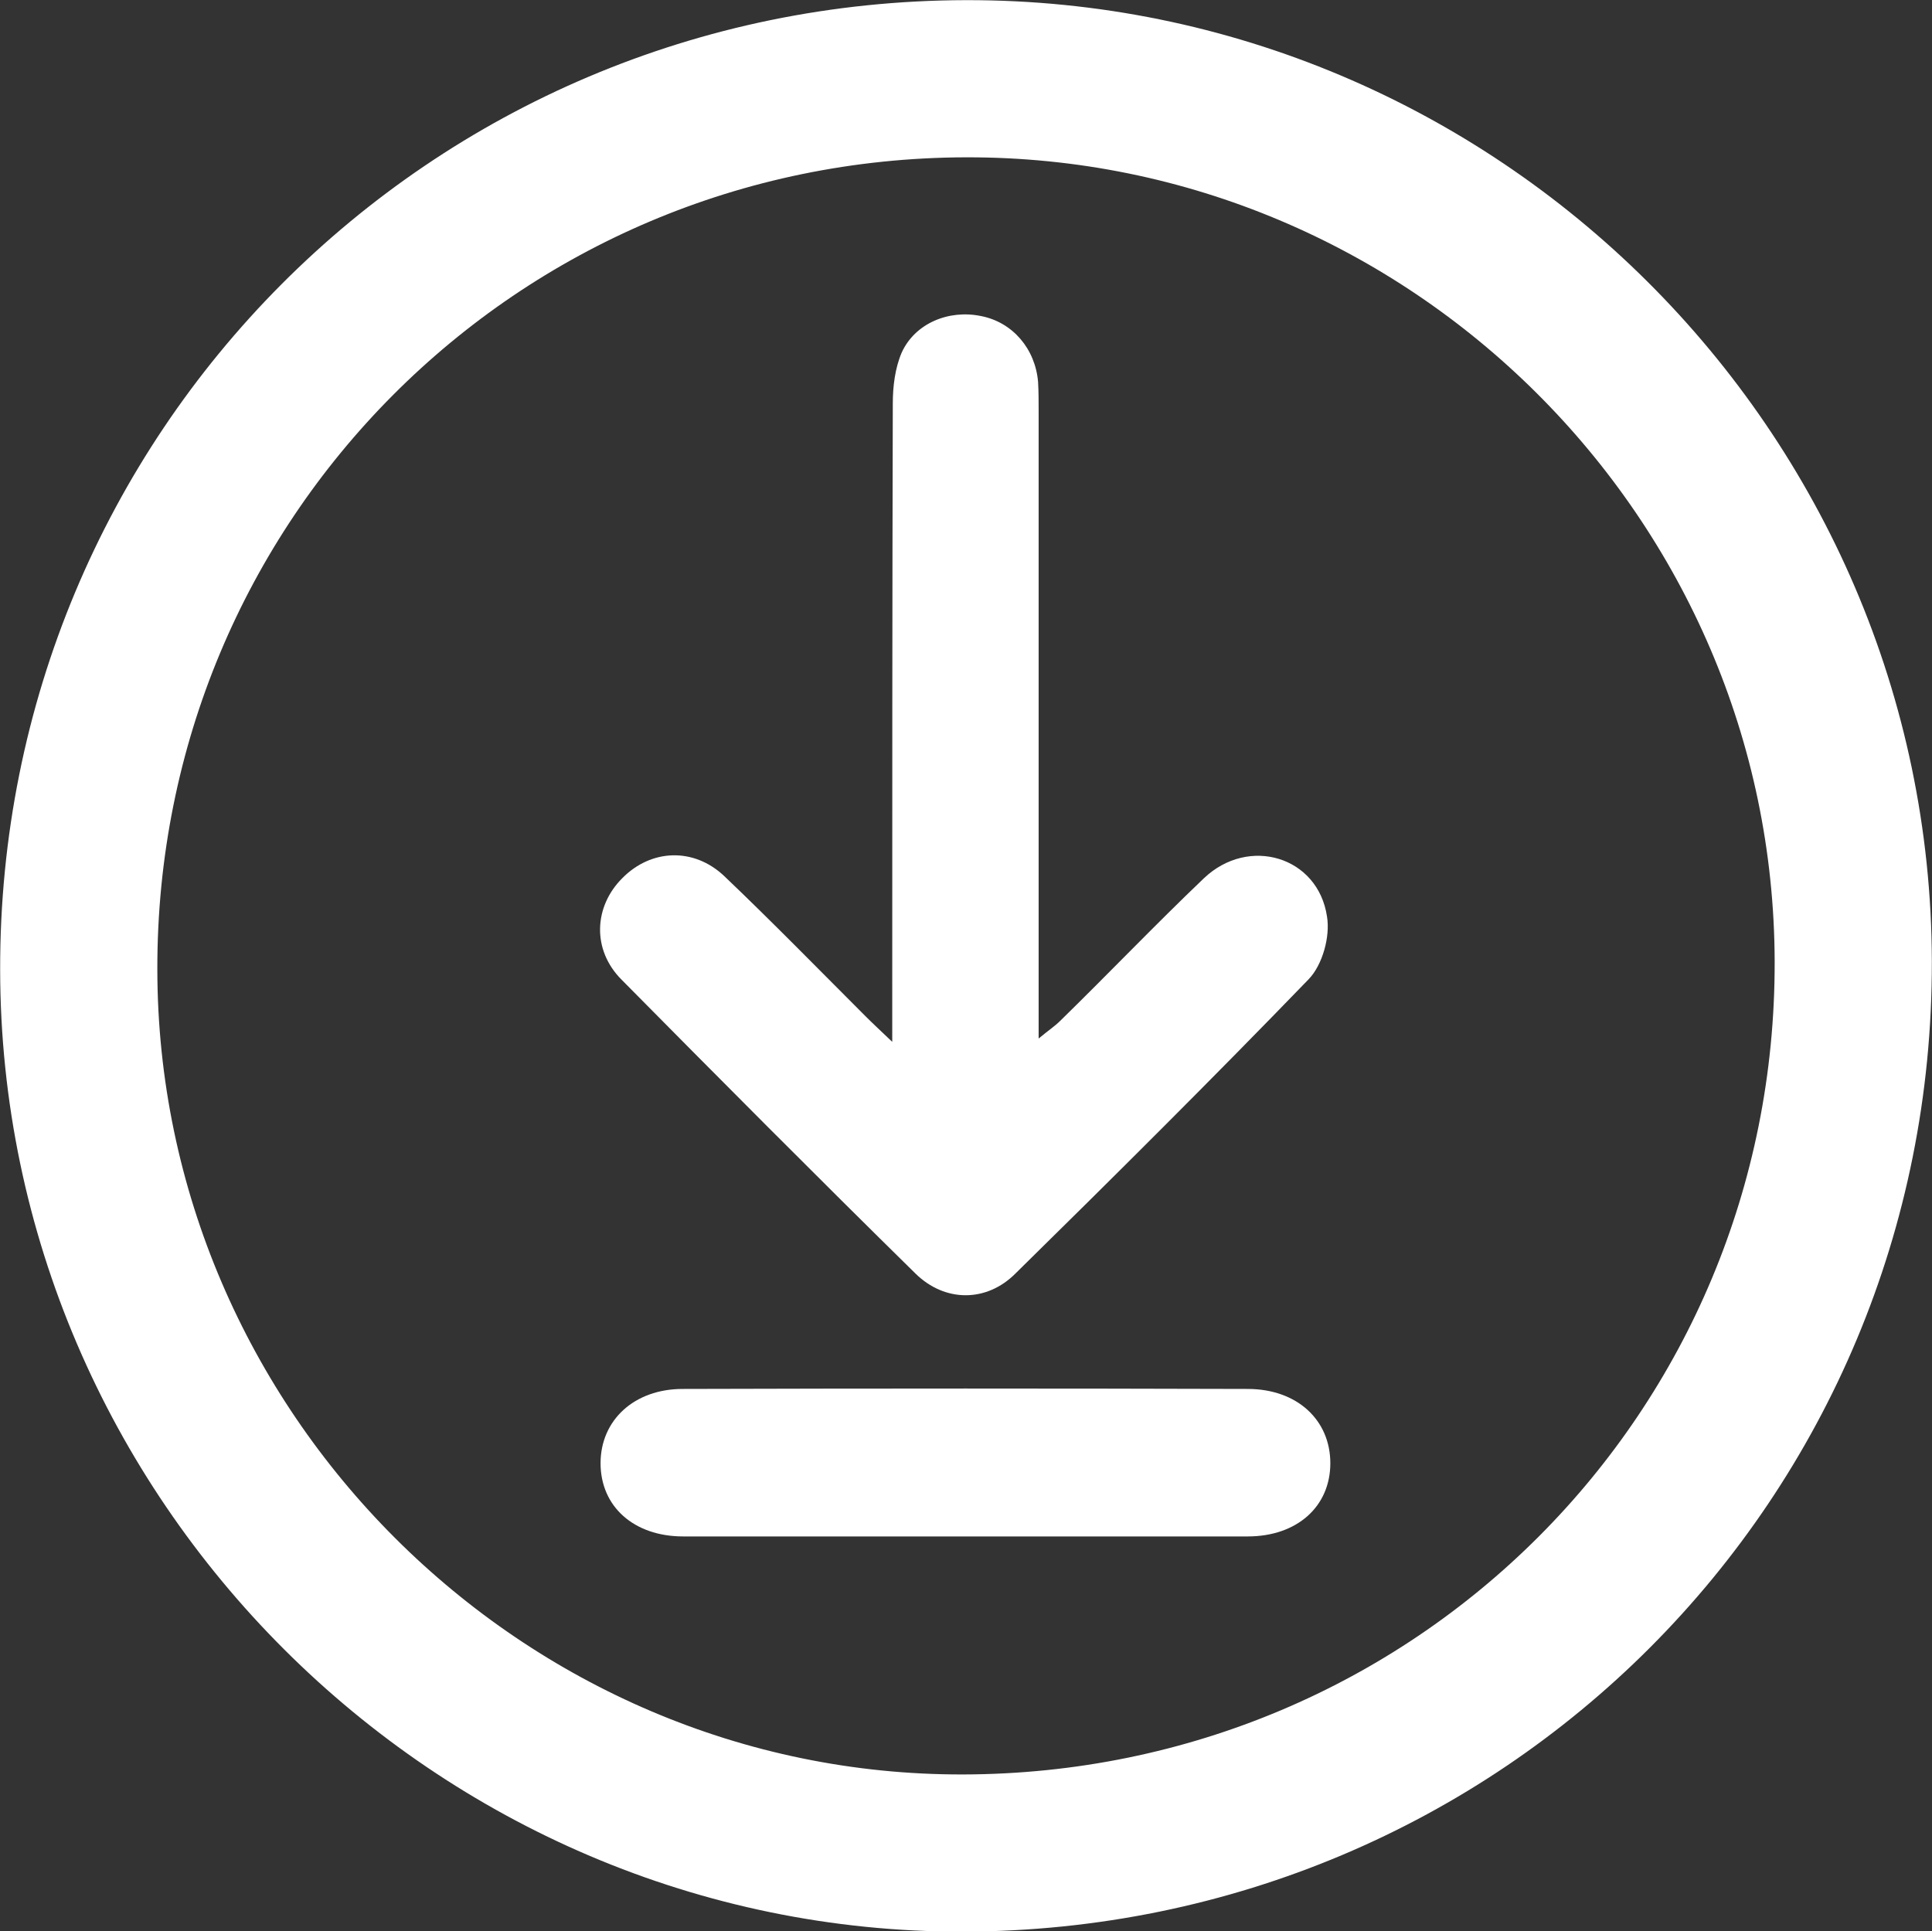
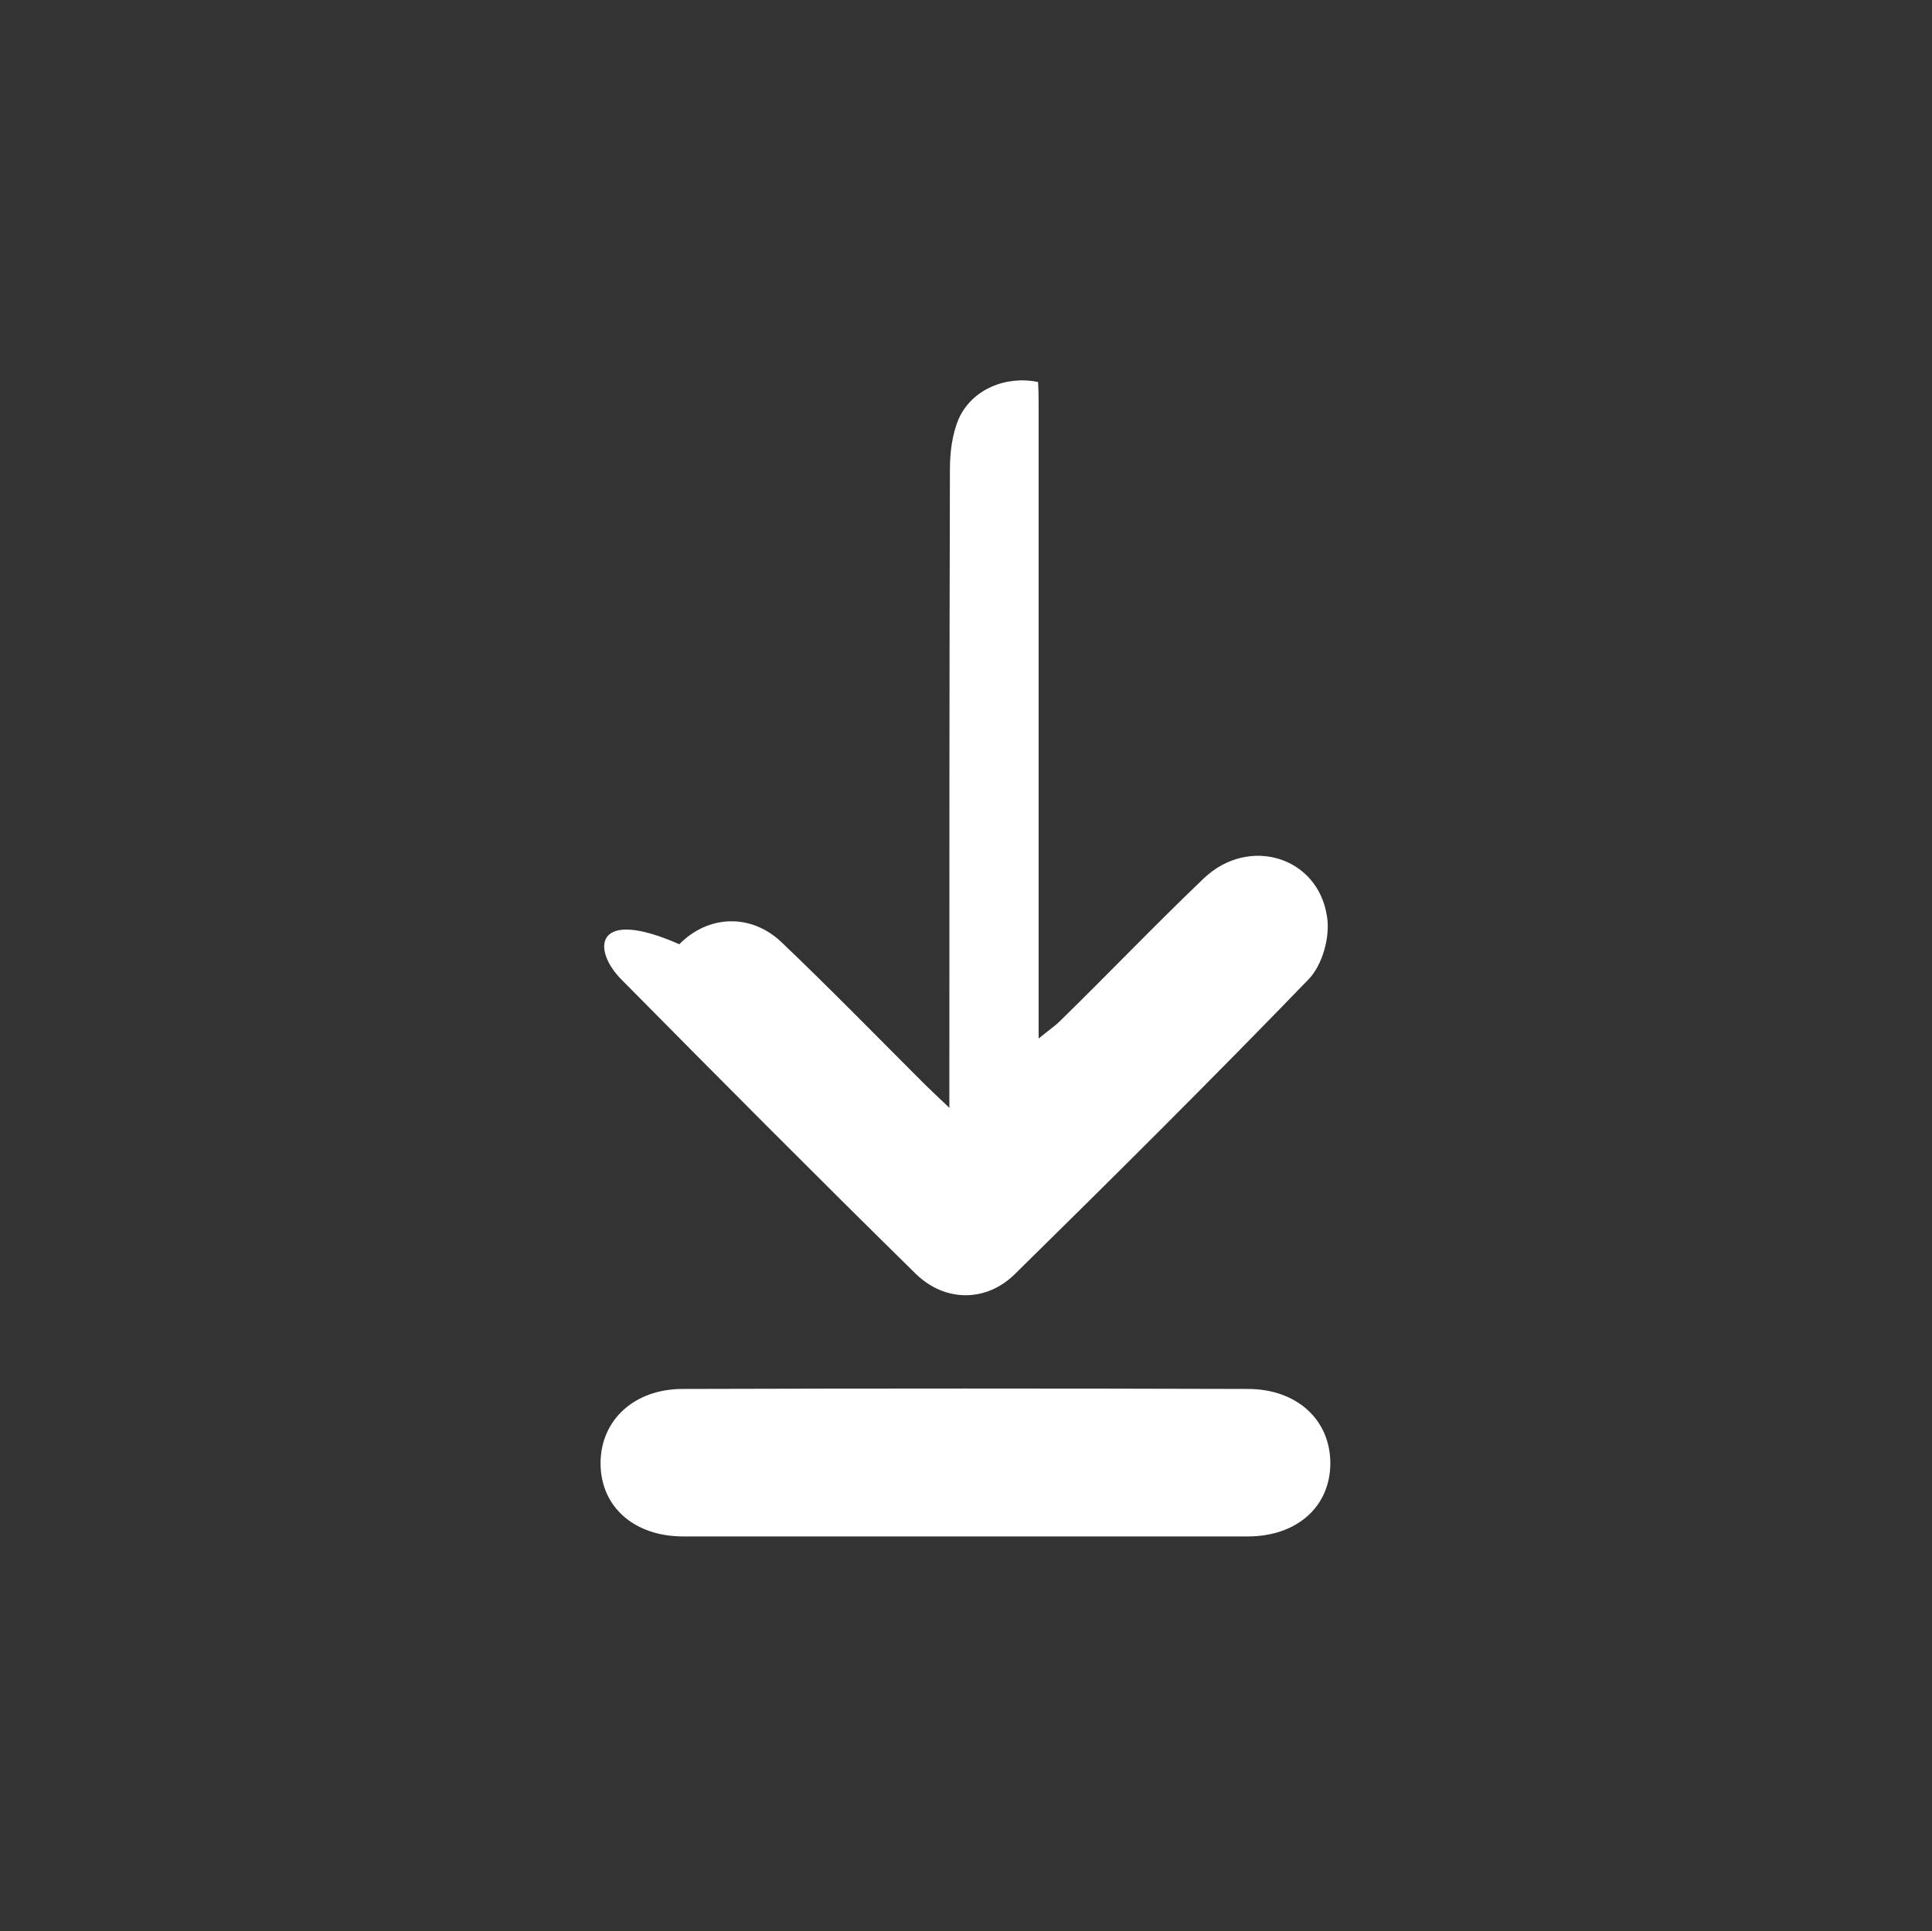
<svg xmlns="http://www.w3.org/2000/svg" xmlns:xlink="http://www.w3.org/1999/xlink" version="1.1" id="Layer_1" x="0px" y="0px" viewBox="0 0 348.4 348.3" style="enable-background:new 0 0 348.4 348.3;" xml:space="preserve">
  <rect x="0" y="0" width="348.4" height="348.3" fill="#333333" stroke="none" />
  <style type="text/css">
	.st0{clip-path:url(#SVGID_2_);fill:none;stroke:#FFFFFF;stroke-width:28.346;stroke-miterlimit:10;}
	.st1{clip-path:url(#SVGID_2_);fill:#FFFFFF;}
</style>
  <g>
    <defs>
      <rect id="SVGID_1_" width="348.4" height="348.3" />
    </defs>
    <clipPath id="SVGID_2_">
      <use xlink:href="#SVGID_1_" style="overflow:visible;" />
    </clipPath>
-     <path class="st0" d="M14.2,174.9c0.1,87.5,72.2,159.5,159.5,159.3c89.3-0.2,160.7-71.7,160.5-160.8C334,85.6,262,14,174.2,14.2   C85.3,14.4,14,86,14.2,174.9z" />
-     <path class="st1" d="M112.1,176.7c17.6,17.8,35.2,35.5,53,53c5.3,5.2,12.8,5.2,18,0c17.8-17.5,35.5-35.1,52.9-53.1   c2.5-2.6,3.9-7.7,3.3-11.3c-1.6-10.8-14.1-14.6-22.2-6.9c-8.8,8.4-17.2,17.2-25.9,25.7c-1,1-2.1,1.7-3.9,3.2v-6.4   c0-35.5,0-71,0-106.5c0-1.8,0-3.7-0.1-5.5c-0.5-6-4.6-10.8-10.3-11.9c-5.8-1.2-11.9,1.3-14.3,6.6c-1.2,2.8-1.6,6.1-1.6,9.2   c-0.1,36.2-0.1,72.3-0.1,108.5v6.6c-2.2-2.1-3.5-3.3-4.8-4.6c-8.5-8.5-16.9-17.1-25.5-25.3c-5.5-5.2-13.2-4.9-18.4,0.4   C107.1,163.5,106.7,171.3,112.1,176.7" />
+     <path class="st1" d="M112.1,176.7c17.6,17.8,35.2,35.5,53,53c5.3,5.2,12.8,5.2,18,0c17.8-17.5,35.5-35.1,52.9-53.1   c2.5-2.6,3.9-7.7,3.3-11.3c-1.6-10.8-14.1-14.6-22.2-6.9c-8.8,8.4-17.2,17.2-25.9,25.7c-1,1-2.1,1.7-3.9,3.2v-6.4   c0-35.5,0-71,0-106.5c0-1.8,0-3.7-0.1-5.5c-5.8-1.2-11.9,1.3-14.3,6.6c-1.2,2.8-1.6,6.1-1.6,9.2   c-0.1,36.2-0.1,72.3-0.1,108.5v6.6c-2.2-2.1-3.5-3.3-4.8-4.6c-8.5-8.5-16.9-17.1-25.5-25.3c-5.5-5.2-13.2-4.9-18.4,0.4   C107.1,163.5,106.7,171.3,112.1,176.7" />
    <path class="st1" d="M108.3,263.9c0,7.8,6,13.2,14.9,13.2c16.8,0,33.6,0,50.4,0c17.1,0,34.3,0,51.4,0c8.9,0,14.9-5.4,14.9-13.2   c0-7.8-6-13.4-14.9-13.4c-33.9-0.1-67.9-0.1-101.9,0C114.4,250.5,108.3,256.1,108.3,263.9" />
  </g>
</svg>